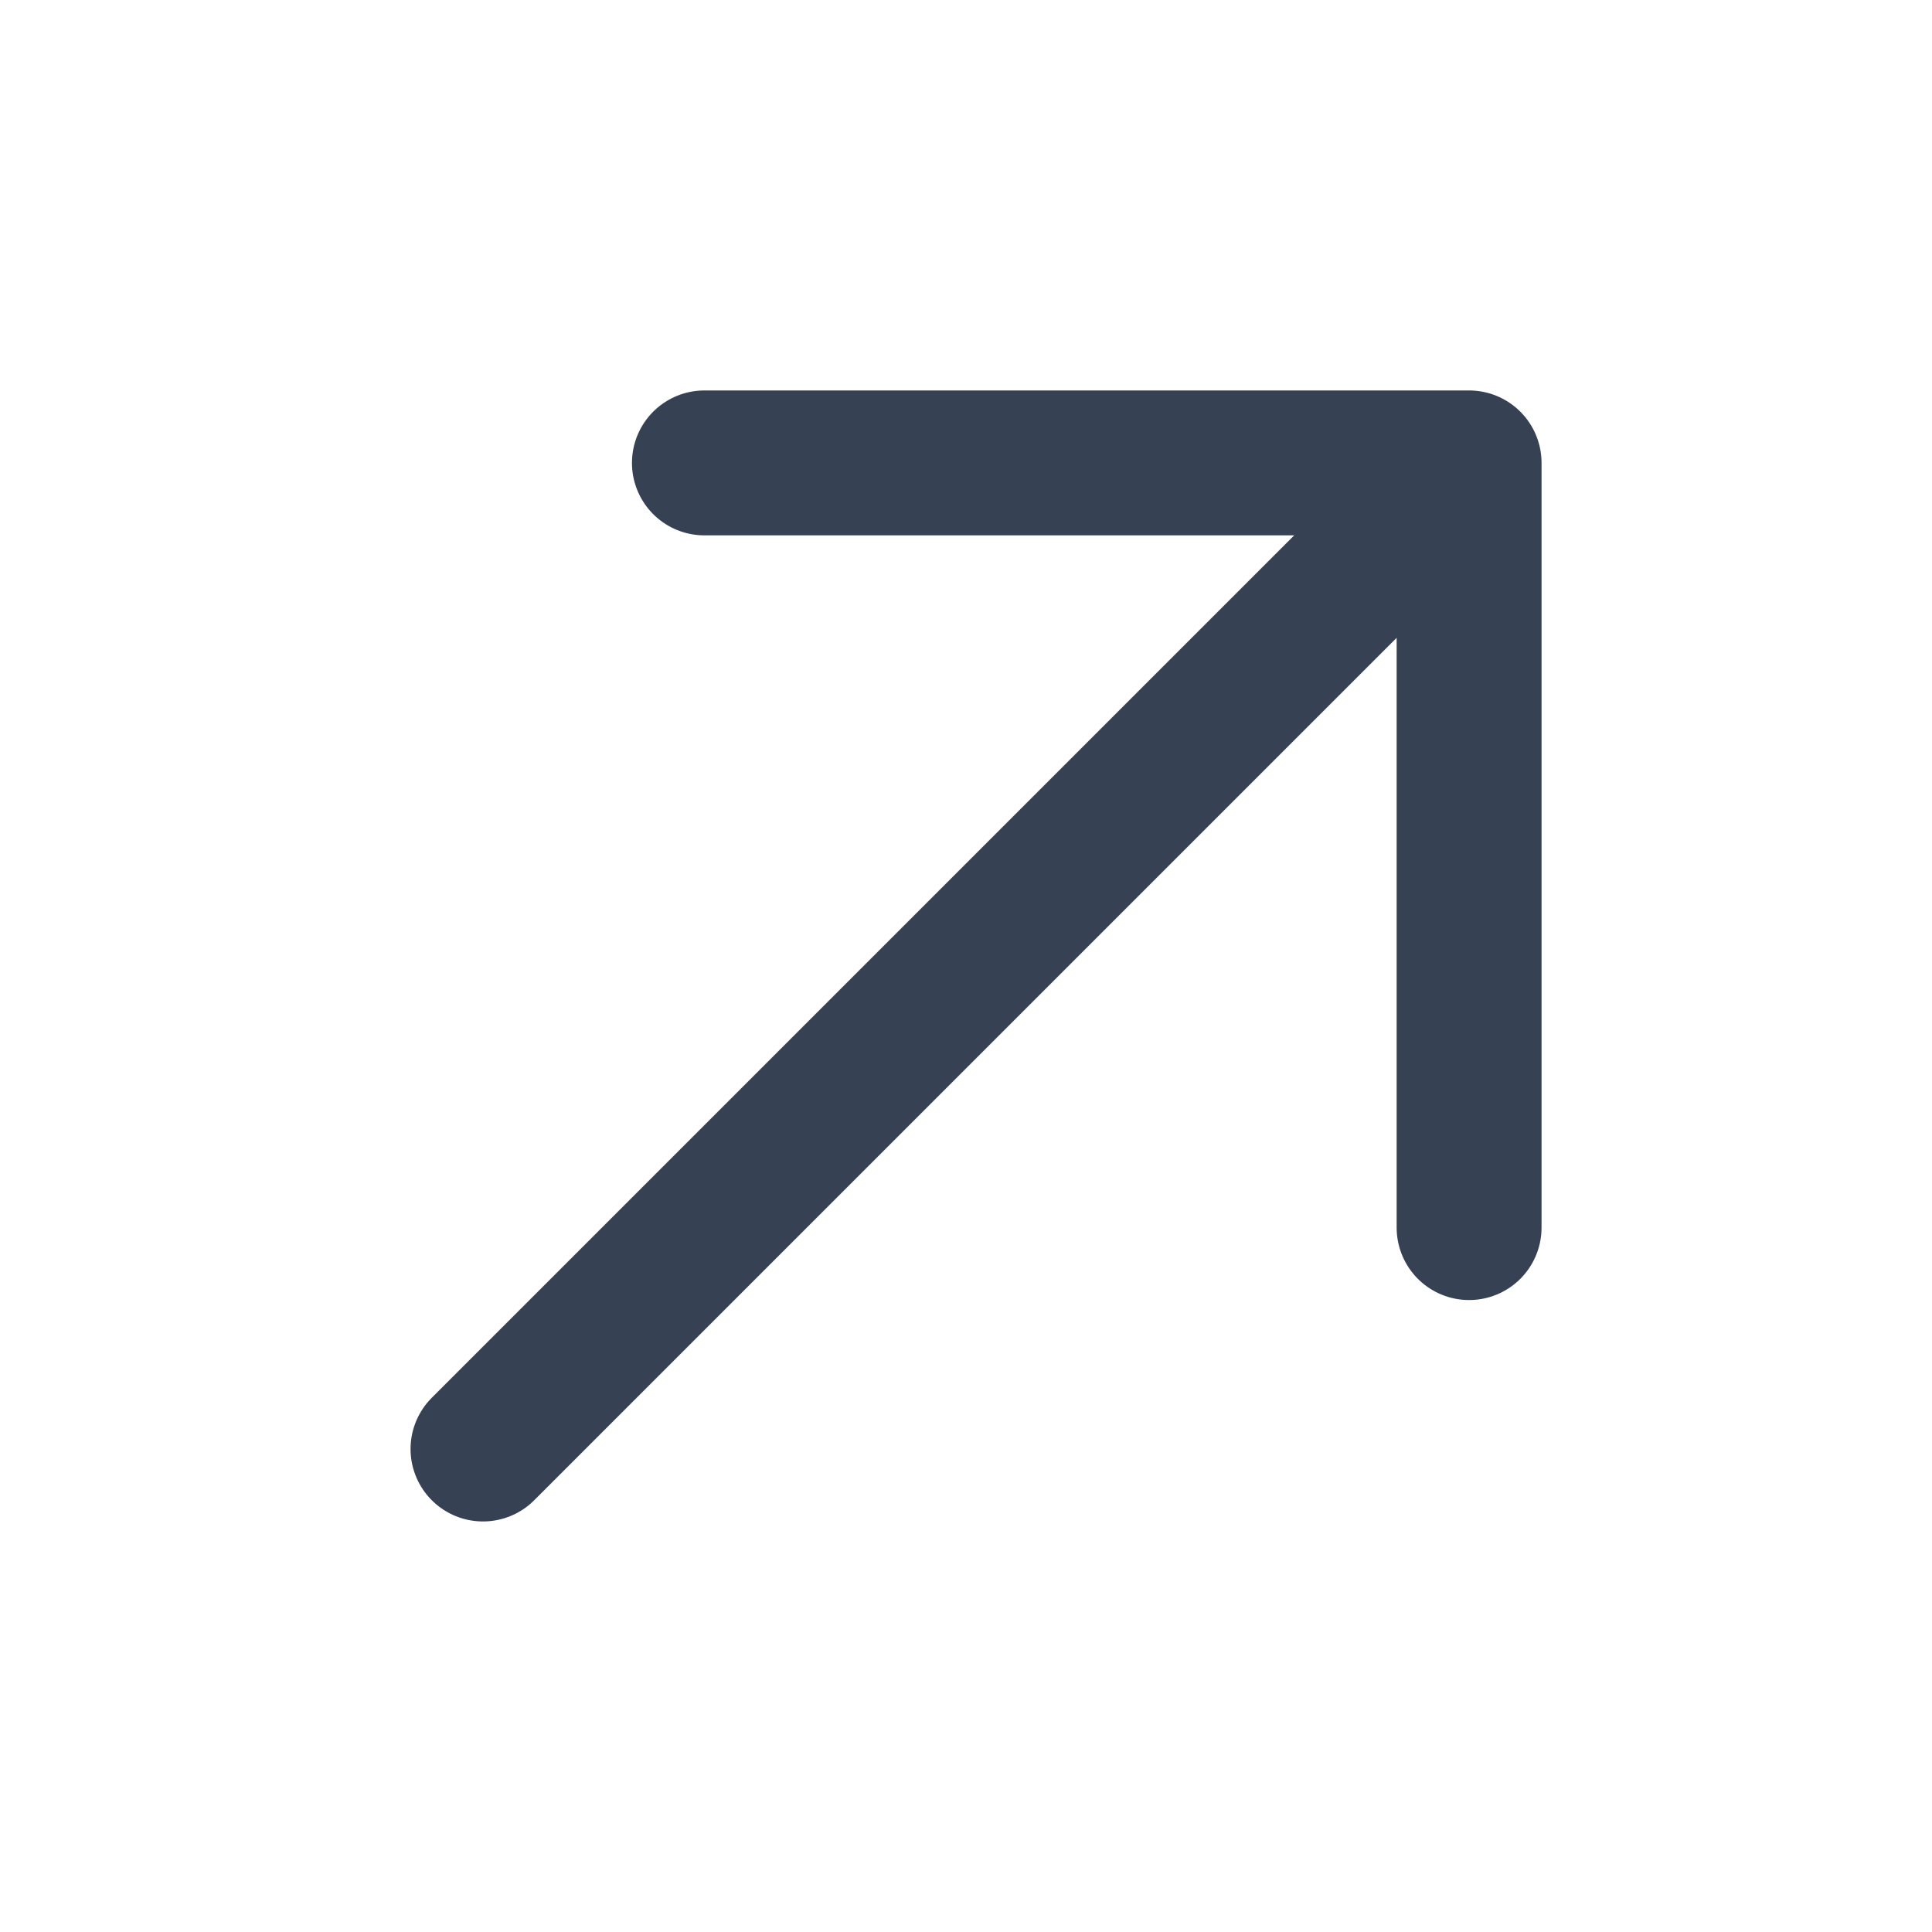
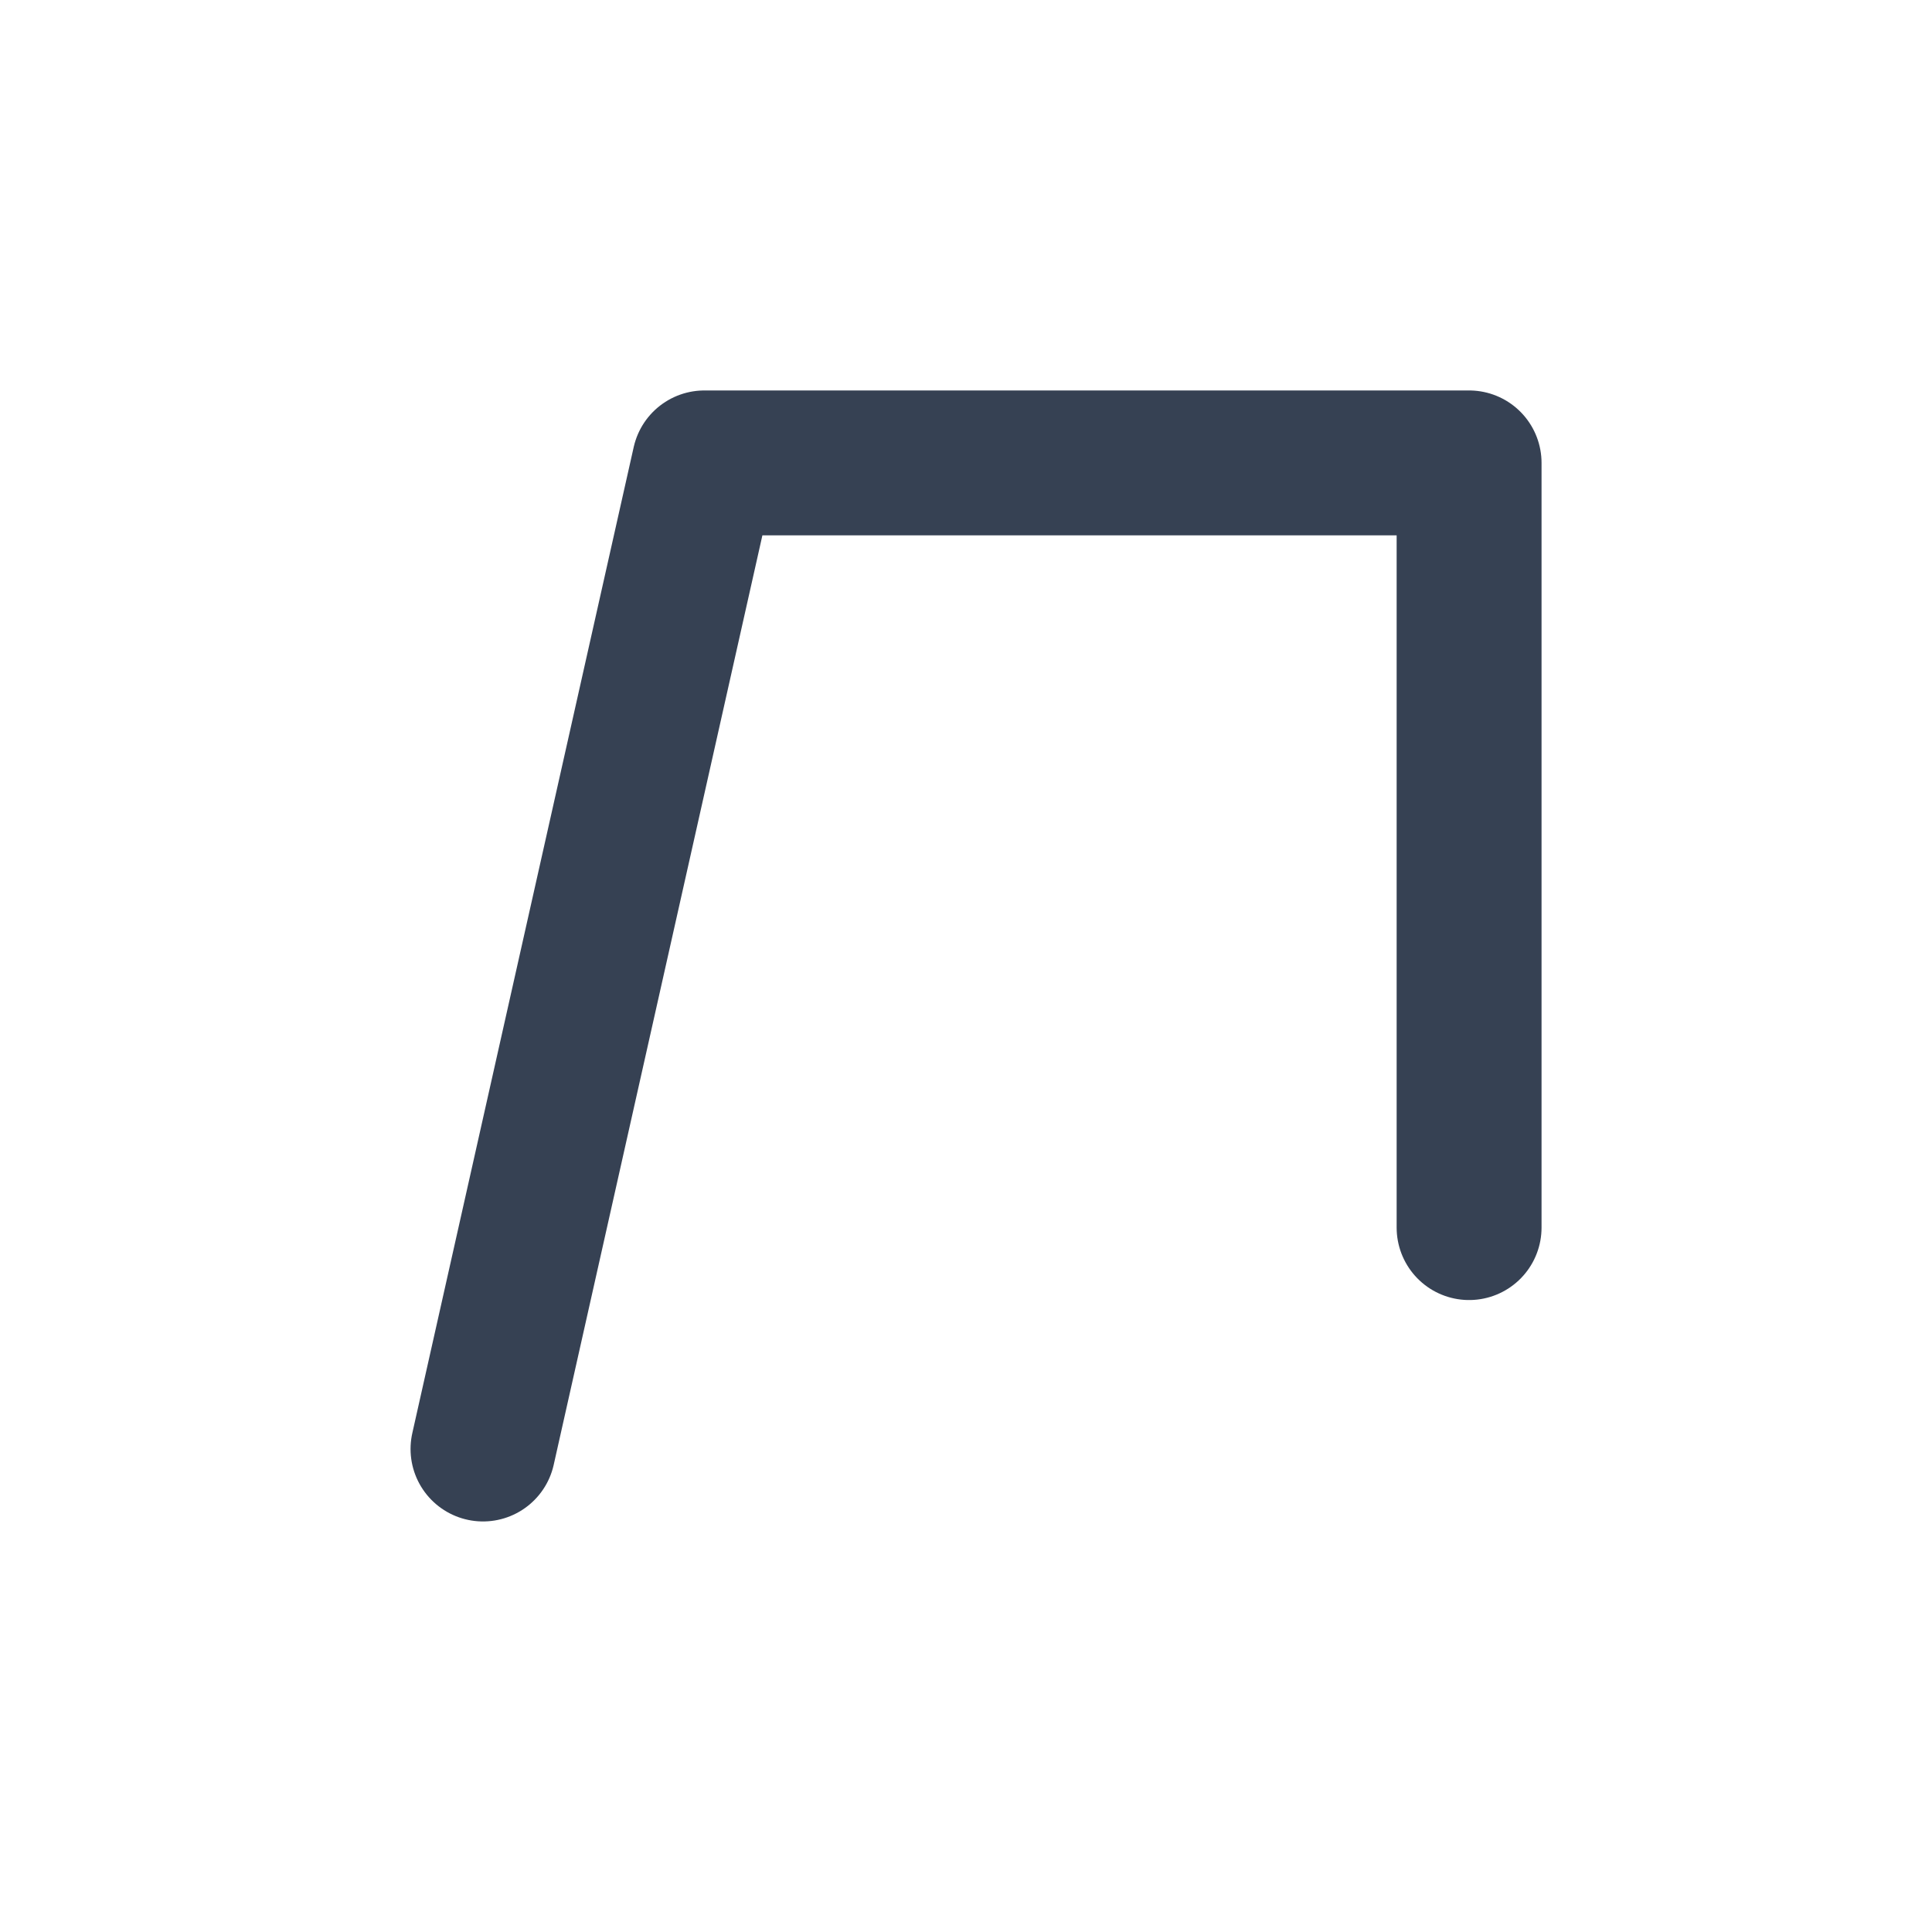
<svg xmlns="http://www.w3.org/2000/svg" width="20" height="20" viewBox="0 0 20 20" fill="none">
-   <path d="M15.208 12.708V4.792M15.208 4.792H7.292M15.208 4.792L5 15" stroke="#364153" stroke-width="1.5" stroke-linecap="round" stroke-linejoin="round" />
+   <path d="M15.208 12.708V4.792M15.208 4.792H7.292L5 15" stroke="#364153" stroke-width="1.5" stroke-linecap="round" stroke-linejoin="round" />
</svg>